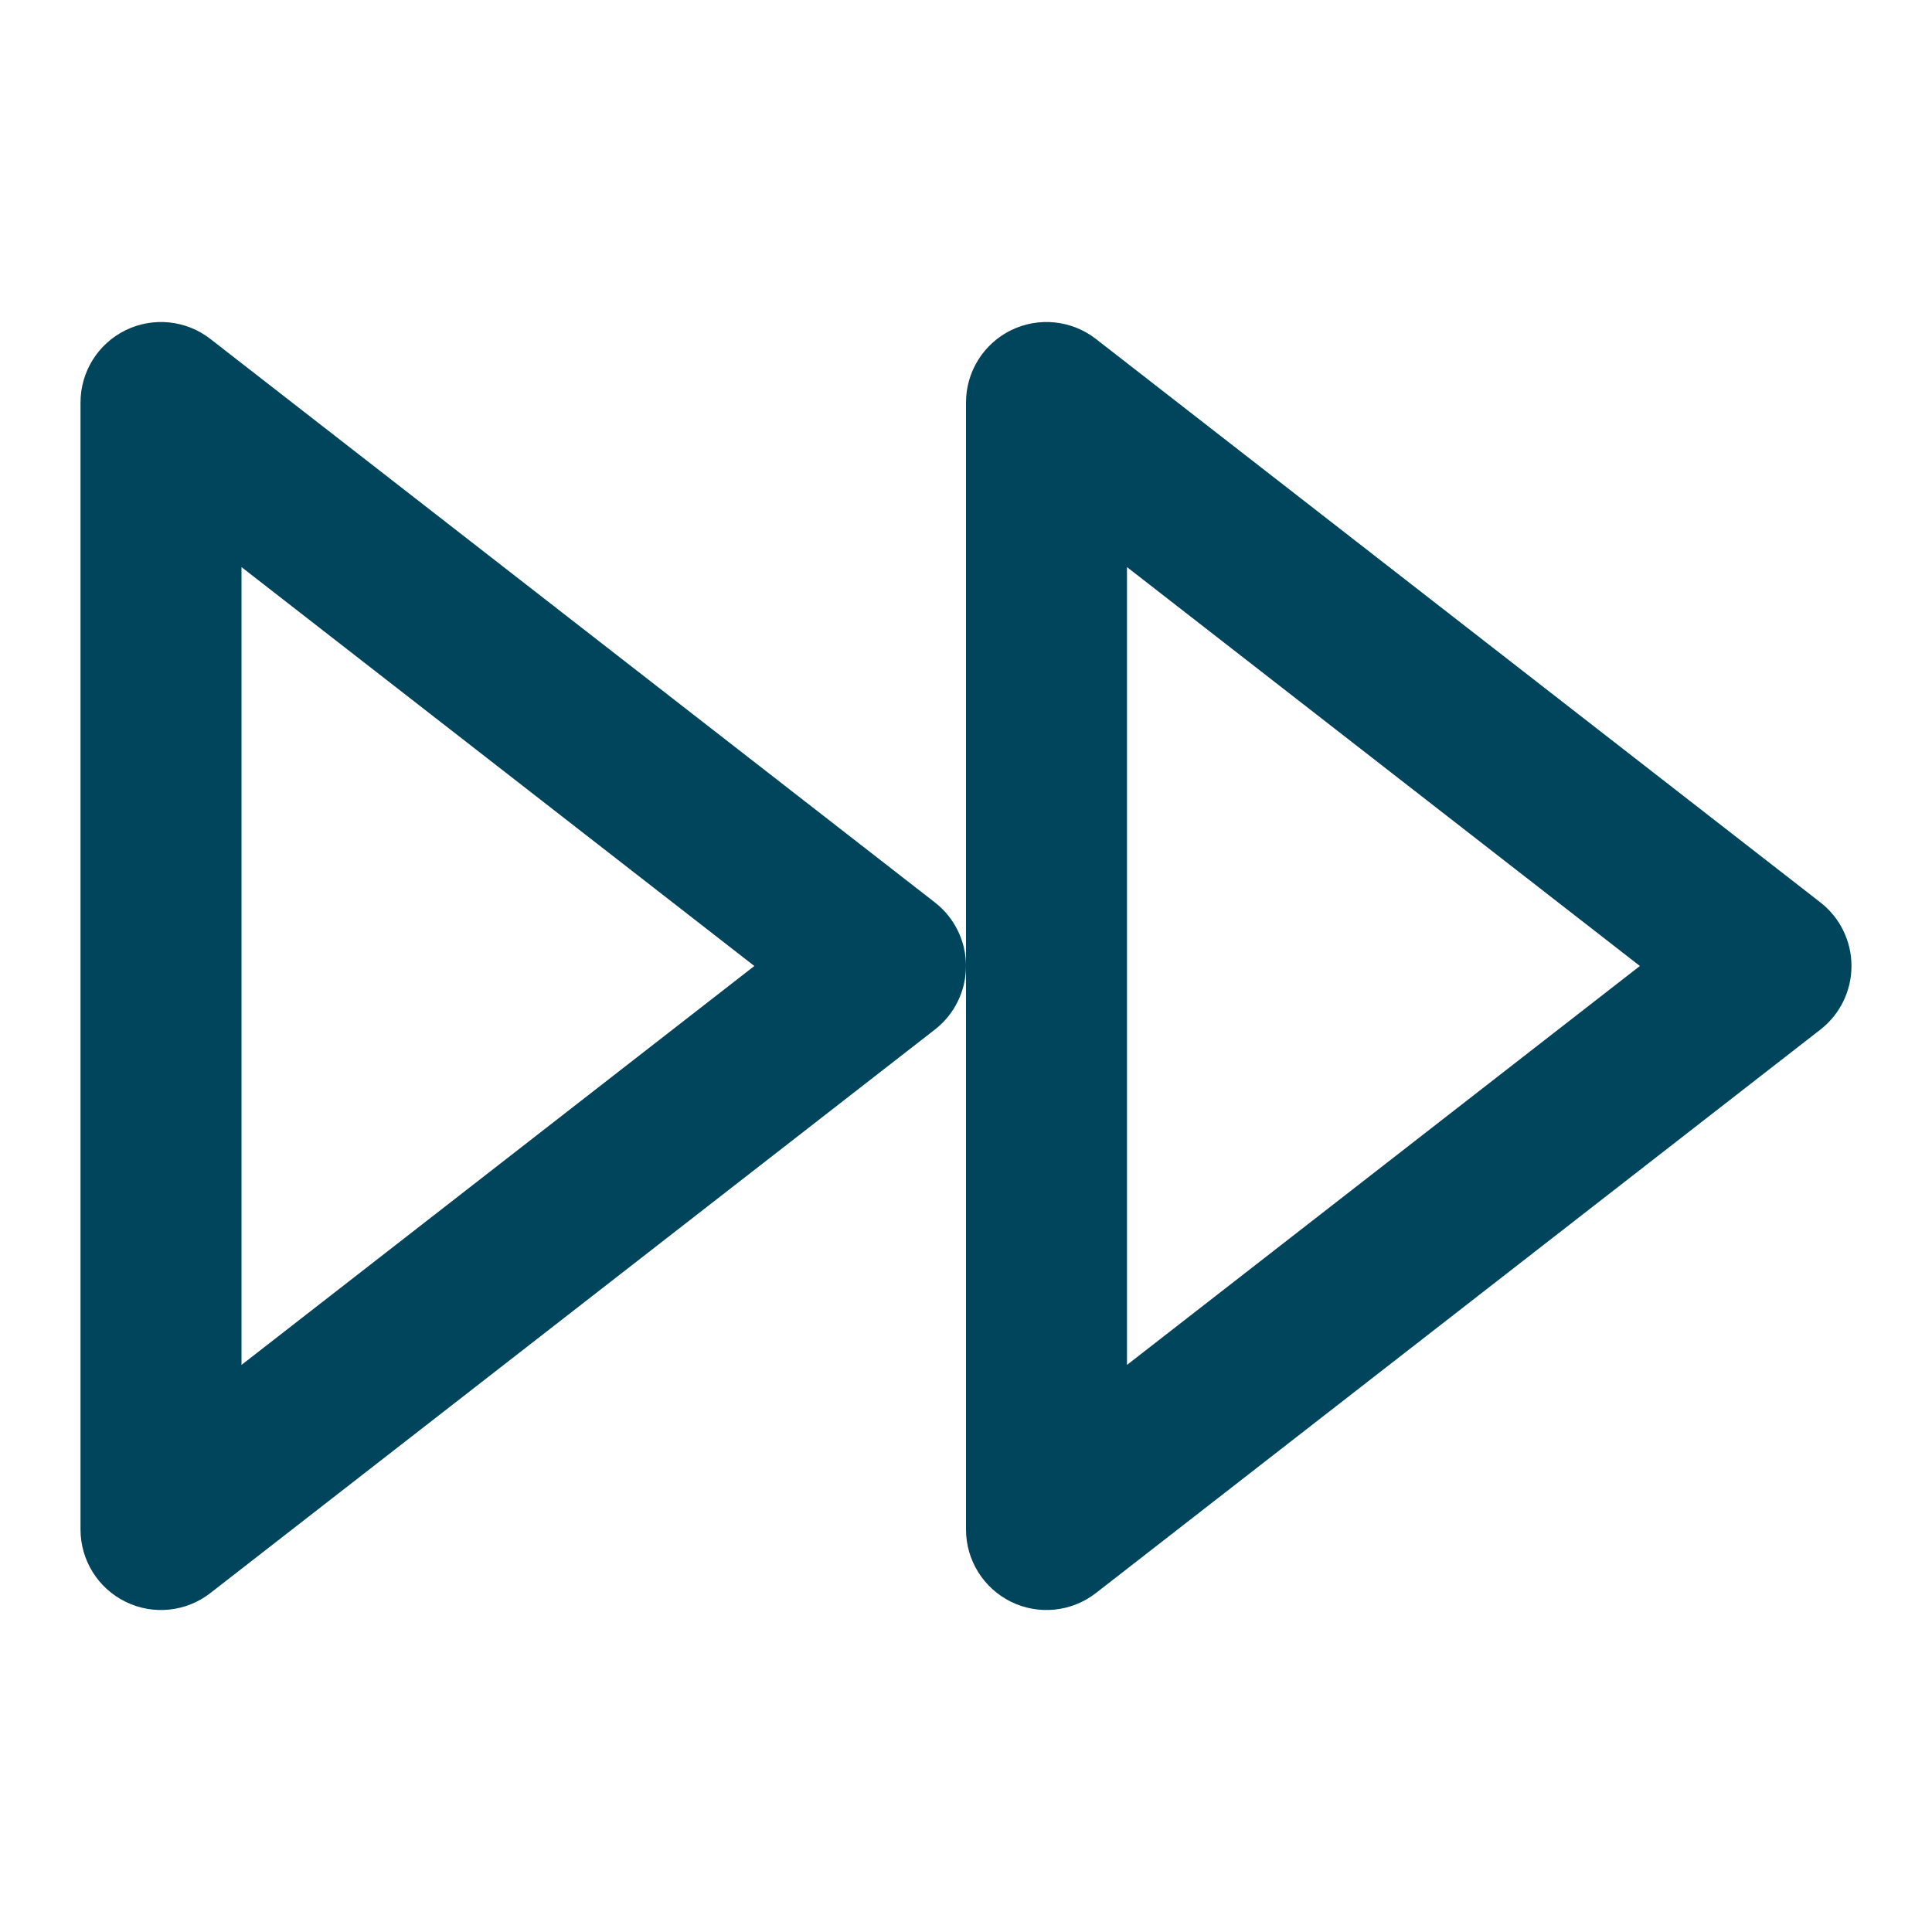
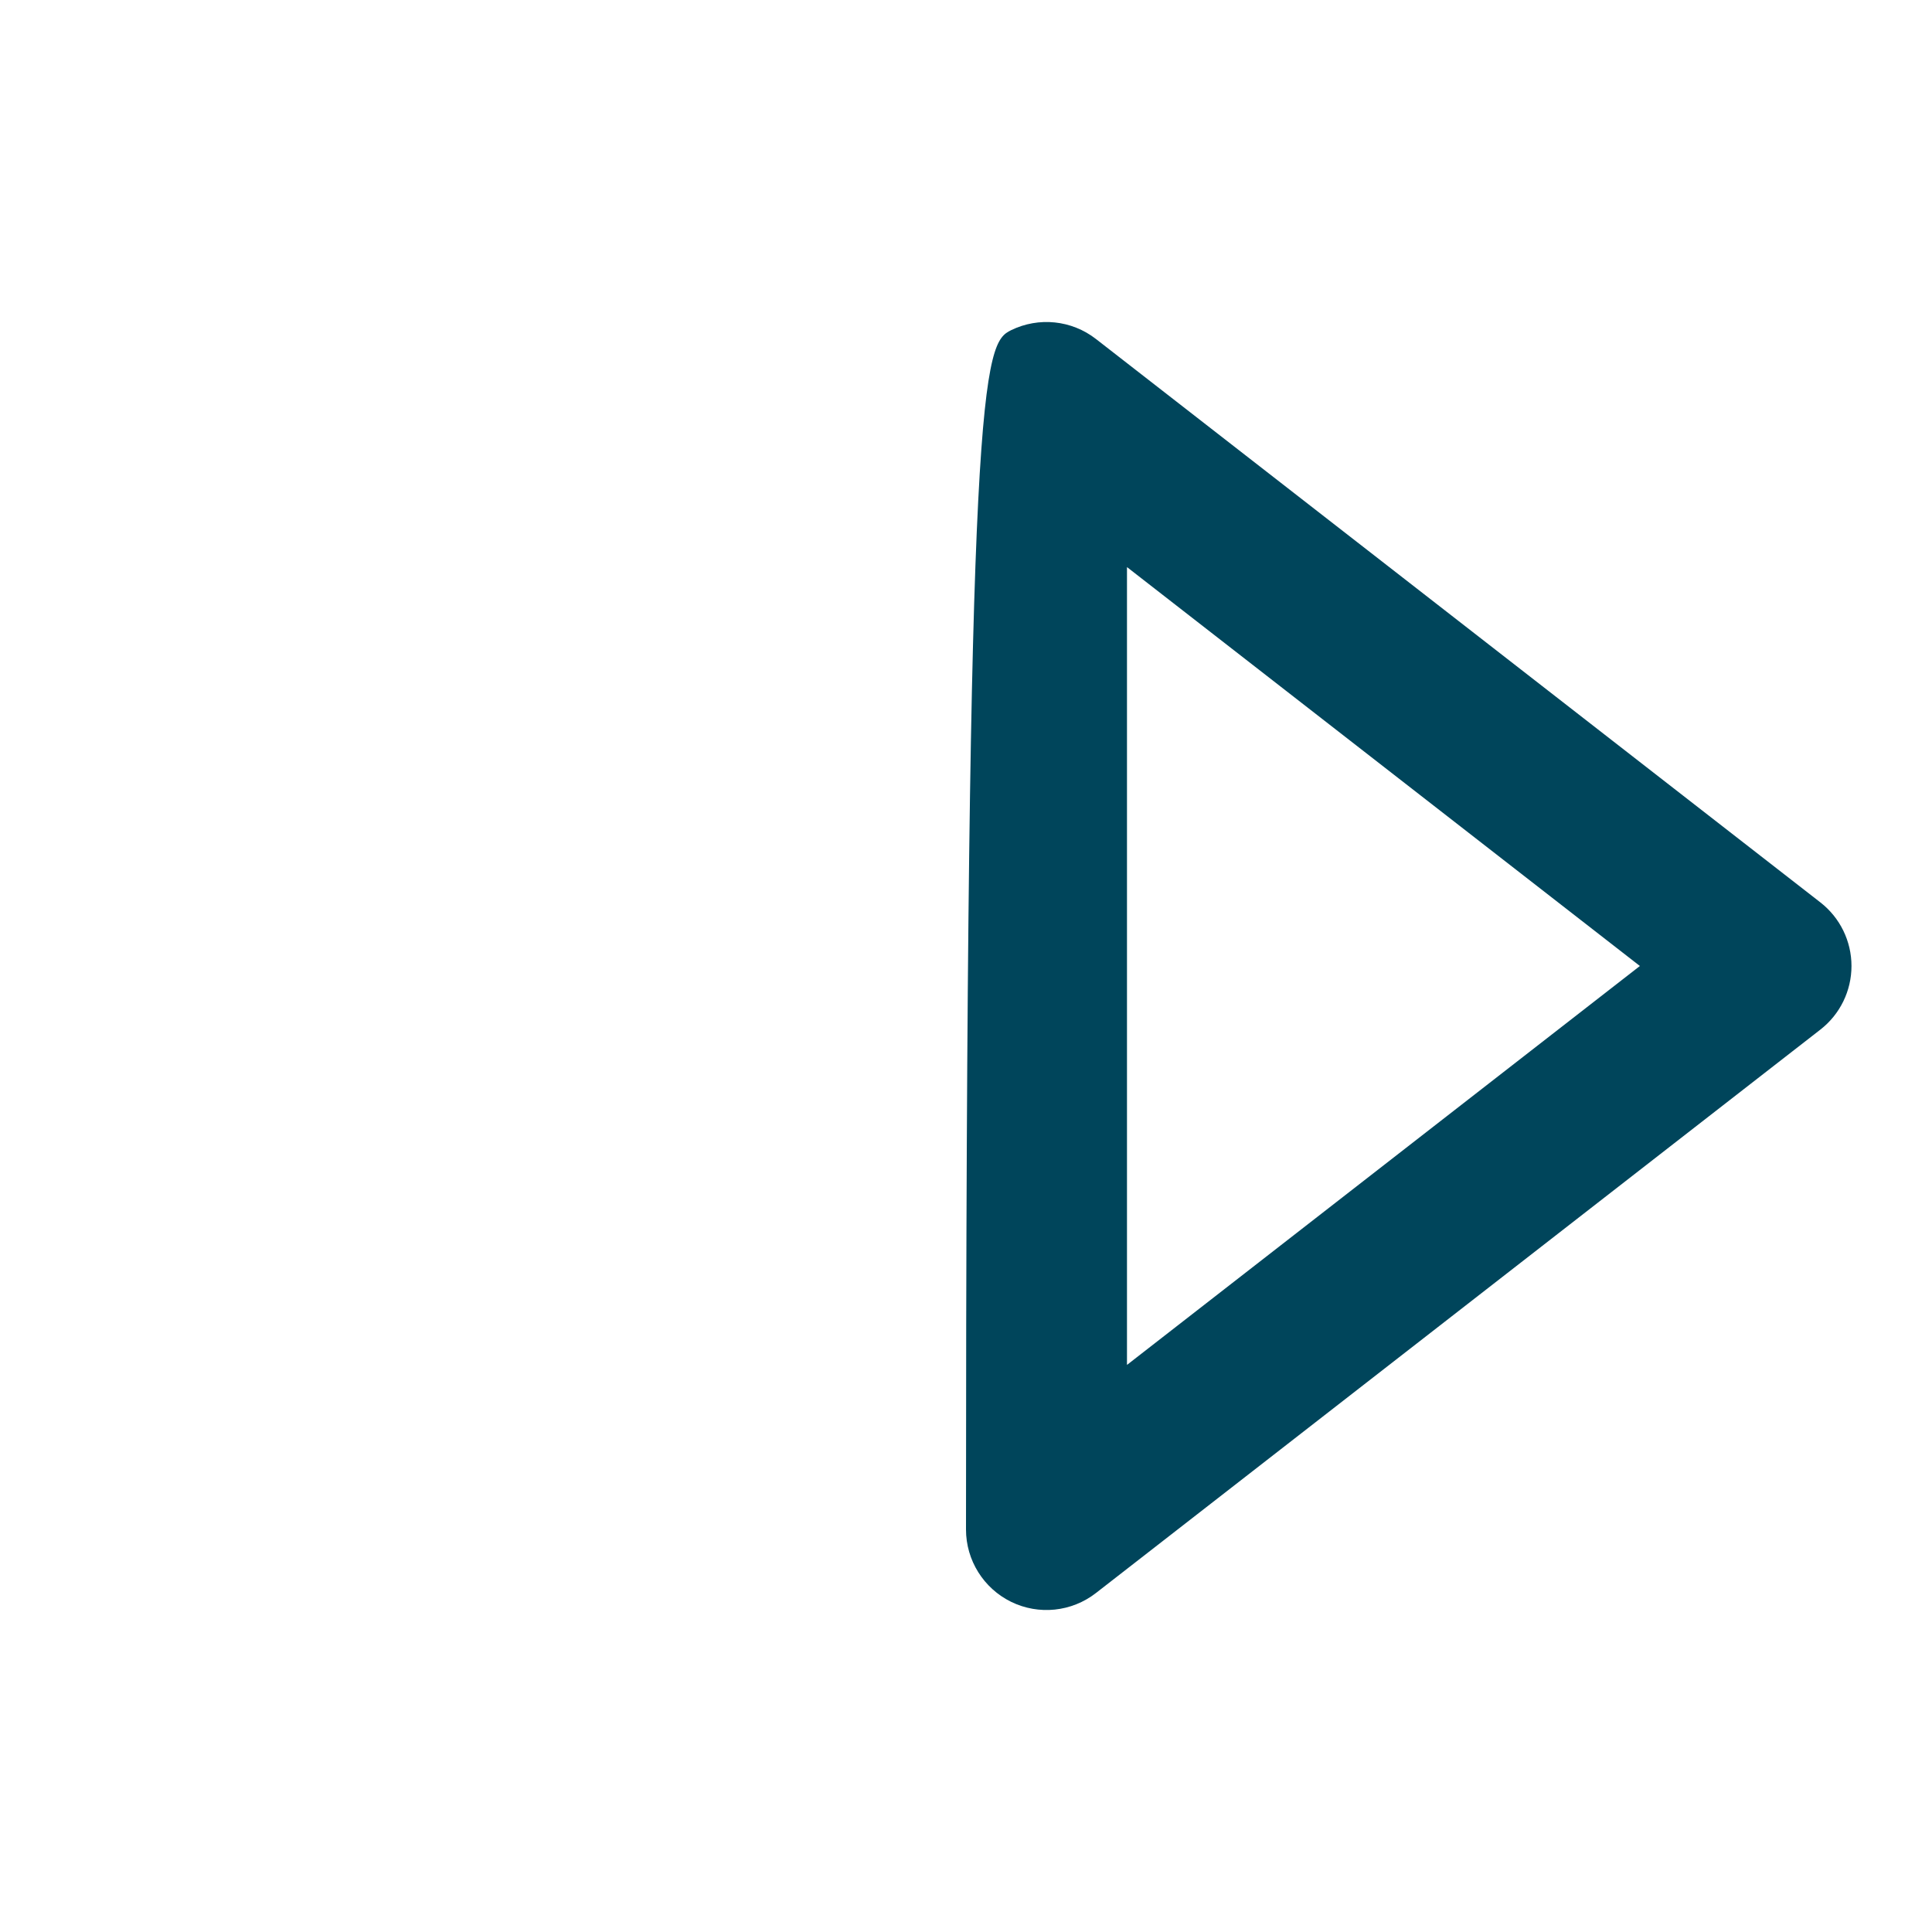
<svg xmlns="http://www.w3.org/2000/svg" width="40" height="40" viewBox="0 0 40 40" fill="none">
-   <path fill-rule="evenodd" clip-rule="evenodd" d="M20.934 6.836C21.506 6.557 22.187 6.627 22.69 7.018L37.69 18.684C38.096 19 38.333 19.486 38.333 20C38.333 20.514 38.096 21 37.69 21.316L22.69 32.982C22.187 33.373 21.506 33.444 20.934 33.164C20.363 32.884 20 32.303 20 31.667V8.333C20 7.697 20.363 7.116 20.934 6.836ZM23.333 11.741V28.259L33.952 20L23.333 11.741Z" fill="#00455B" />
-   <path fill-rule="evenodd" clip-rule="evenodd" d="M2.601 6.836C3.173 6.557 3.854 6.627 4.356 7.018L19.356 18.684C19.762 19 20 19.486 20 20C20 20.514 19.762 21 19.356 21.316L4.356 32.982C3.854 33.373 3.173 33.444 2.601 33.164C2.029 32.884 1.667 32.303 1.667 31.667V8.333C1.667 7.697 2.029 7.116 2.601 6.836ZM5 11.741V28.259L15.618 20L5 11.741Z" fill="#00455B" />
+   <path fill-rule="evenodd" clip-rule="evenodd" d="M20.934 6.836C21.506 6.557 22.187 6.627 22.69 7.018L37.69 18.684C38.096 19 38.333 19.486 38.333 20C38.333 20.514 38.096 21 37.69 21.316L22.69 32.982C22.187 33.373 21.506 33.444 20.934 33.164C20.363 32.884 20 32.303 20 31.667C20 7.697 20.363 7.116 20.934 6.836ZM23.333 11.741V28.259L33.952 20L23.333 11.741Z" fill="#00455B" />
</svg>